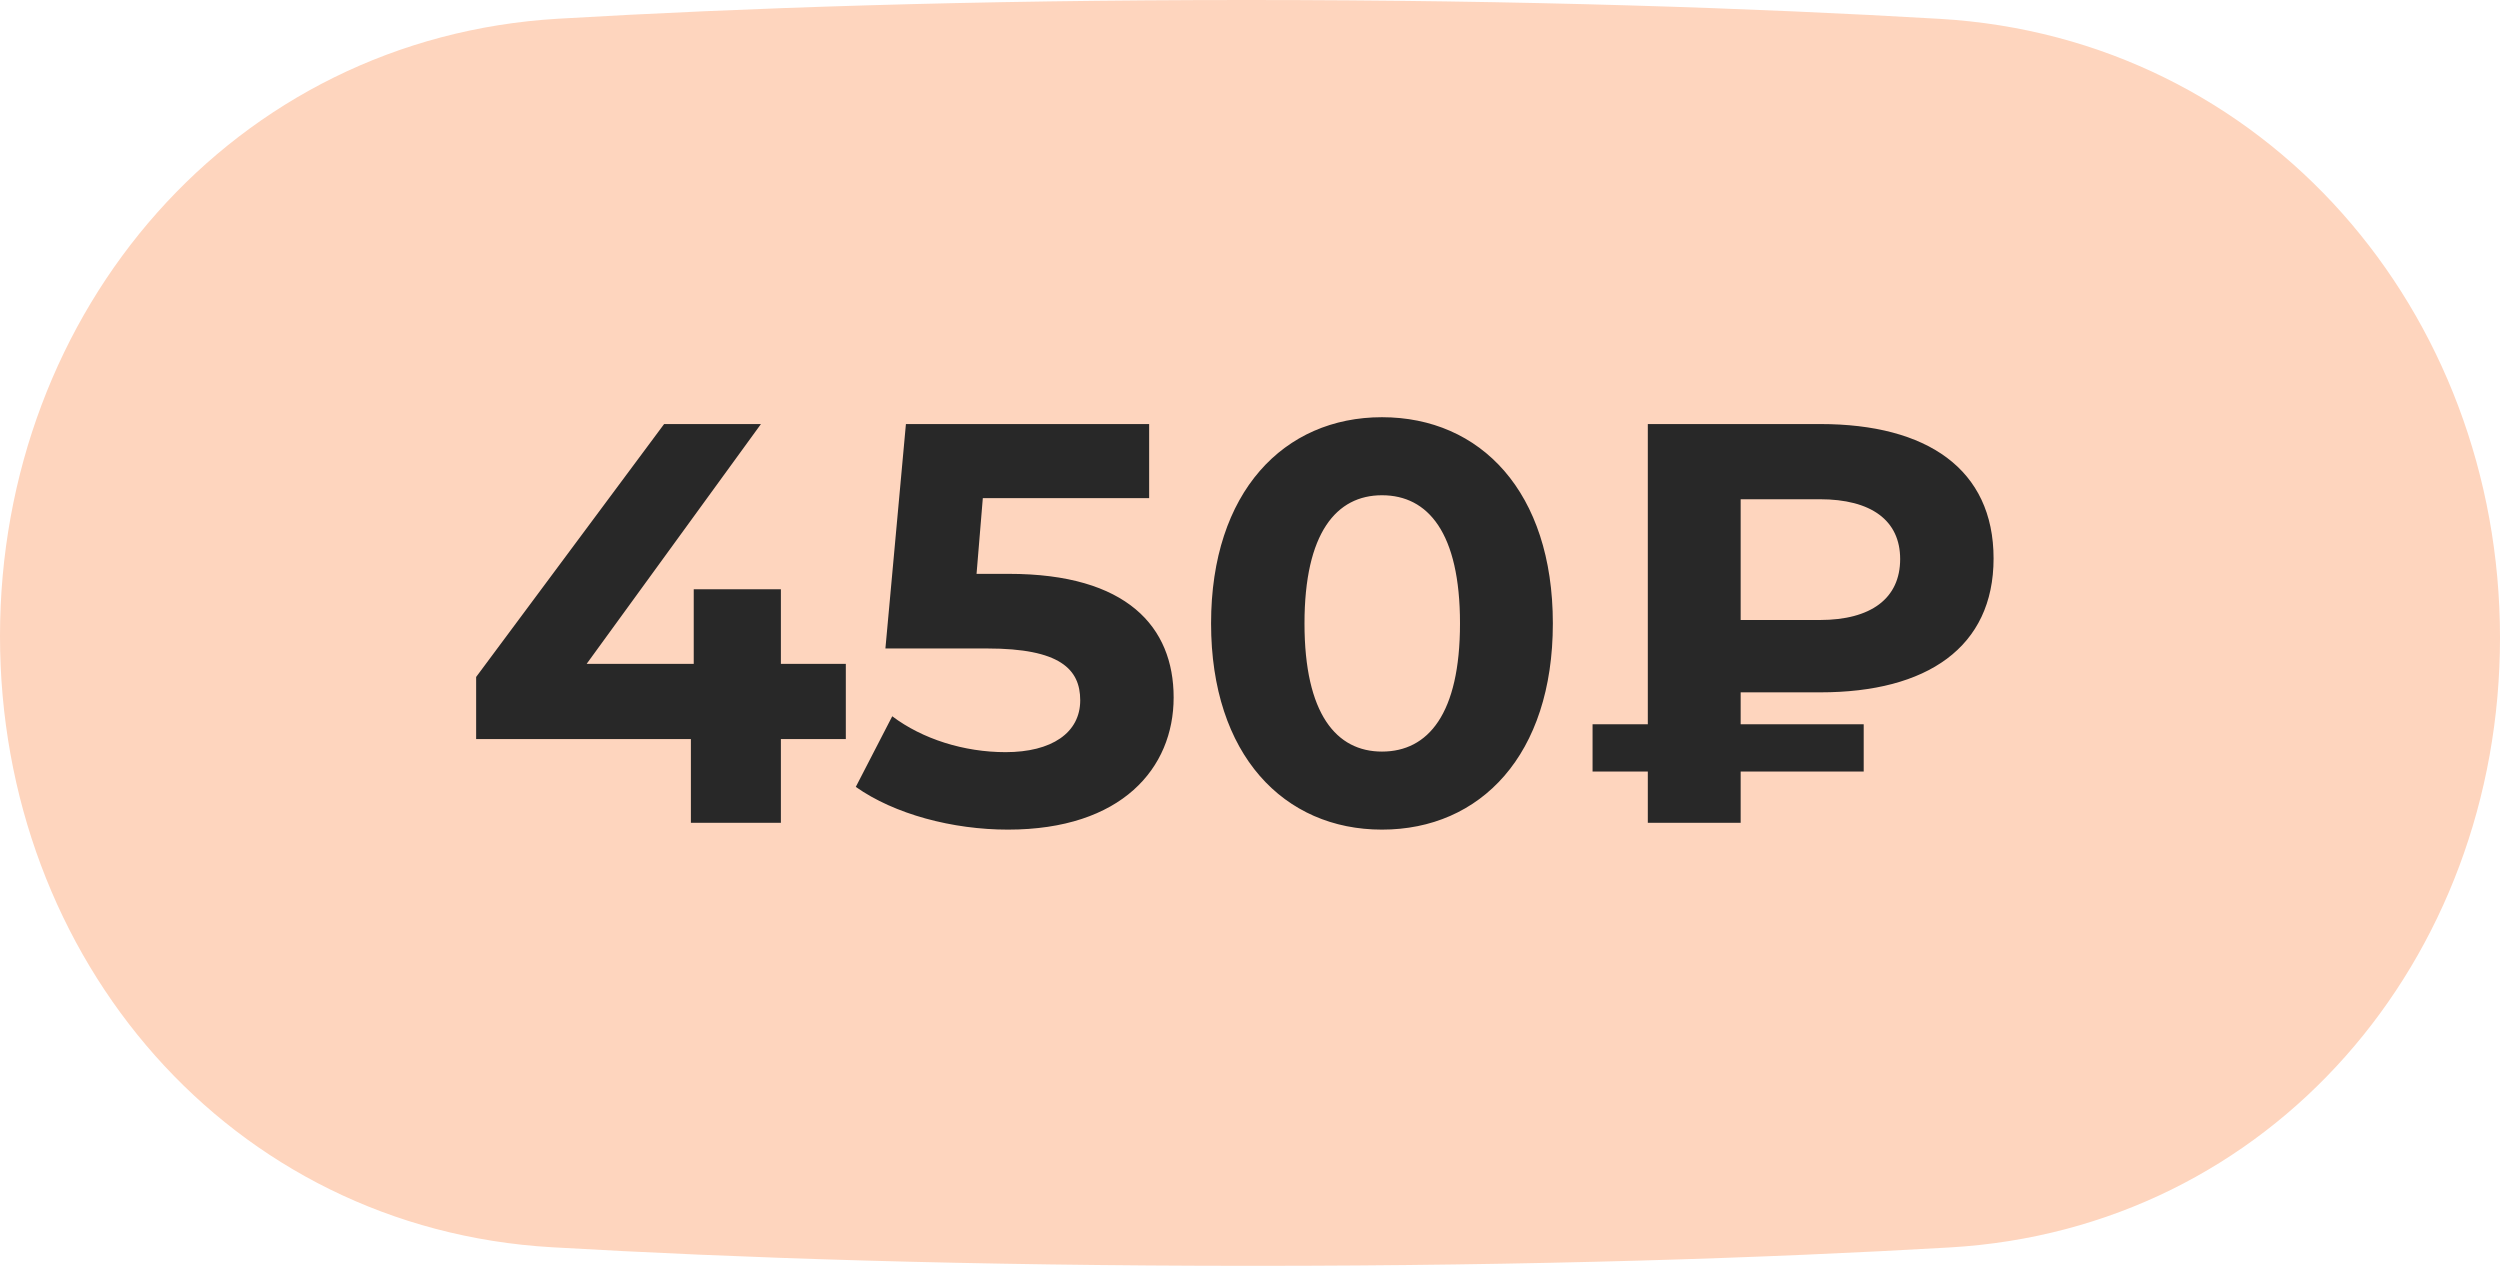
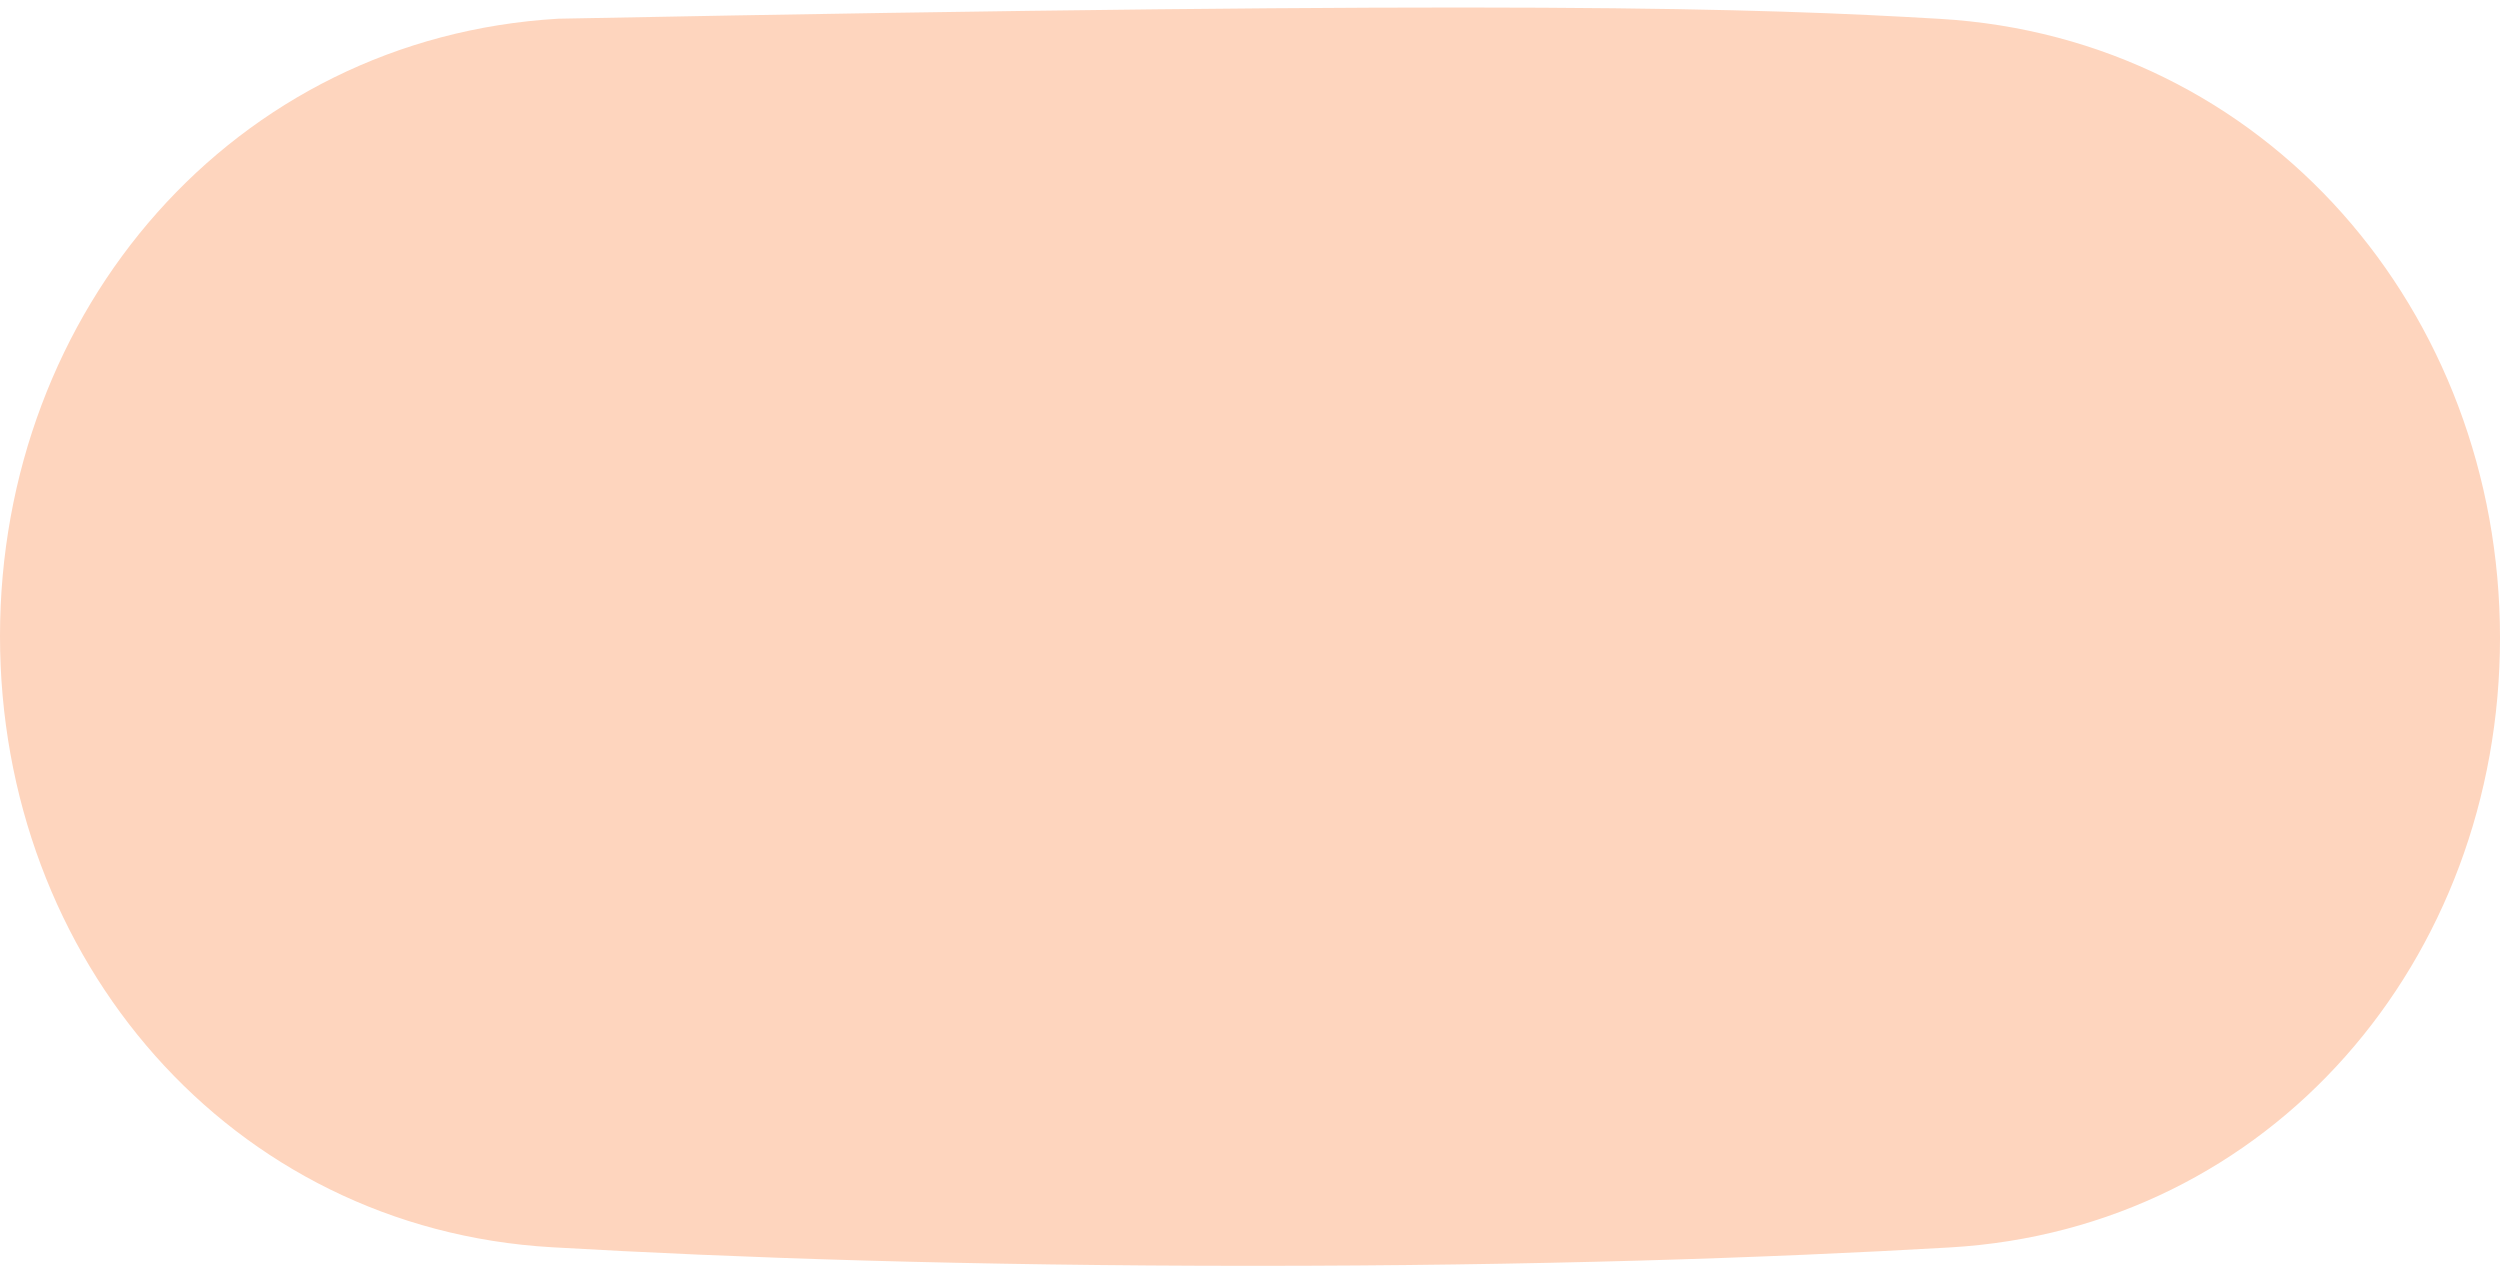
<svg xmlns="http://www.w3.org/2000/svg" width="79" height="40" viewBox="0 0 79 40" fill="none">
-   <path d="M0 20.102C0 9.816 7.375 1.193 17.644 0.591C23.428 0.252 30.666 0 39.401 0C48.184 0 55.473 0.255 61.302 0.596C71.594 1.2 79 9.845 79 20.155C79 30.327 71.771 38.83 61.617 39.419C55.854 39.753 48.562 40 39.599 40C30.587 40 23.243 39.75 17.437 39.413C7.259 38.822 0 30.297 0 20.102Z" fill="#FED5BE" />
-   <path d="M26.728 20.978V23.354H24.676V26H21.832V23.354H15.046V21.392L20.986 13.4H24.046L18.538 20.978H21.922V18.62H24.676V20.978H26.728ZM31.885 18.134C35.611 18.134 37.087 19.808 37.087 22.04C37.087 24.272 35.449 26.216 31.849 26.216C30.103 26.216 28.267 25.73 27.043 24.866L28.195 22.634C29.149 23.354 30.463 23.768 31.777 23.768C33.235 23.768 34.135 23.156 34.135 22.13C34.135 21.14 33.487 20.492 31.201 20.492H27.979L28.627 13.4H36.313V15.74H31.057L30.859 18.134H31.885ZM43.67 26.216C40.574 26.216 38.27 23.858 38.27 19.7C38.27 15.542 40.574 13.184 43.67 13.184C46.784 13.184 49.07 15.542 49.07 19.7C49.07 23.858 46.784 26.216 43.67 26.216ZM43.67 23.75C45.128 23.75 46.136 22.562 46.136 19.7C46.136 16.838 45.128 15.65 43.67 15.65C42.23 15.65 41.222 16.838 41.222 19.7C41.222 22.562 42.23 23.75 43.67 23.75ZM57.525 21.878H55.005V22.886H58.893V24.38H55.005V26H52.071V24.38H50.325V22.886H52.071V13.4H57.525C60.891 13.4 62.997 14.822 62.997 17.648C62.997 20.456 60.891 21.878 57.525 21.878ZM60.045 17.666C60.045 16.442 59.127 15.776 57.507 15.776H55.005V19.592H57.507C59.127 19.592 60.045 18.908 60.045 17.666Z" fill="#282828" />
+   <path d="M0 20.102C0 9.816 7.375 1.193 17.644 0.591C48.184 0 55.473 0.255 61.302 0.596C71.594 1.2 79 9.845 79 20.155C79 30.327 71.771 38.83 61.617 39.419C55.854 39.753 48.562 40 39.599 40C30.587 40 23.243 39.75 17.437 39.413C7.259 38.822 0 30.297 0 20.102Z" fill="#FED5BE" />
</svg>